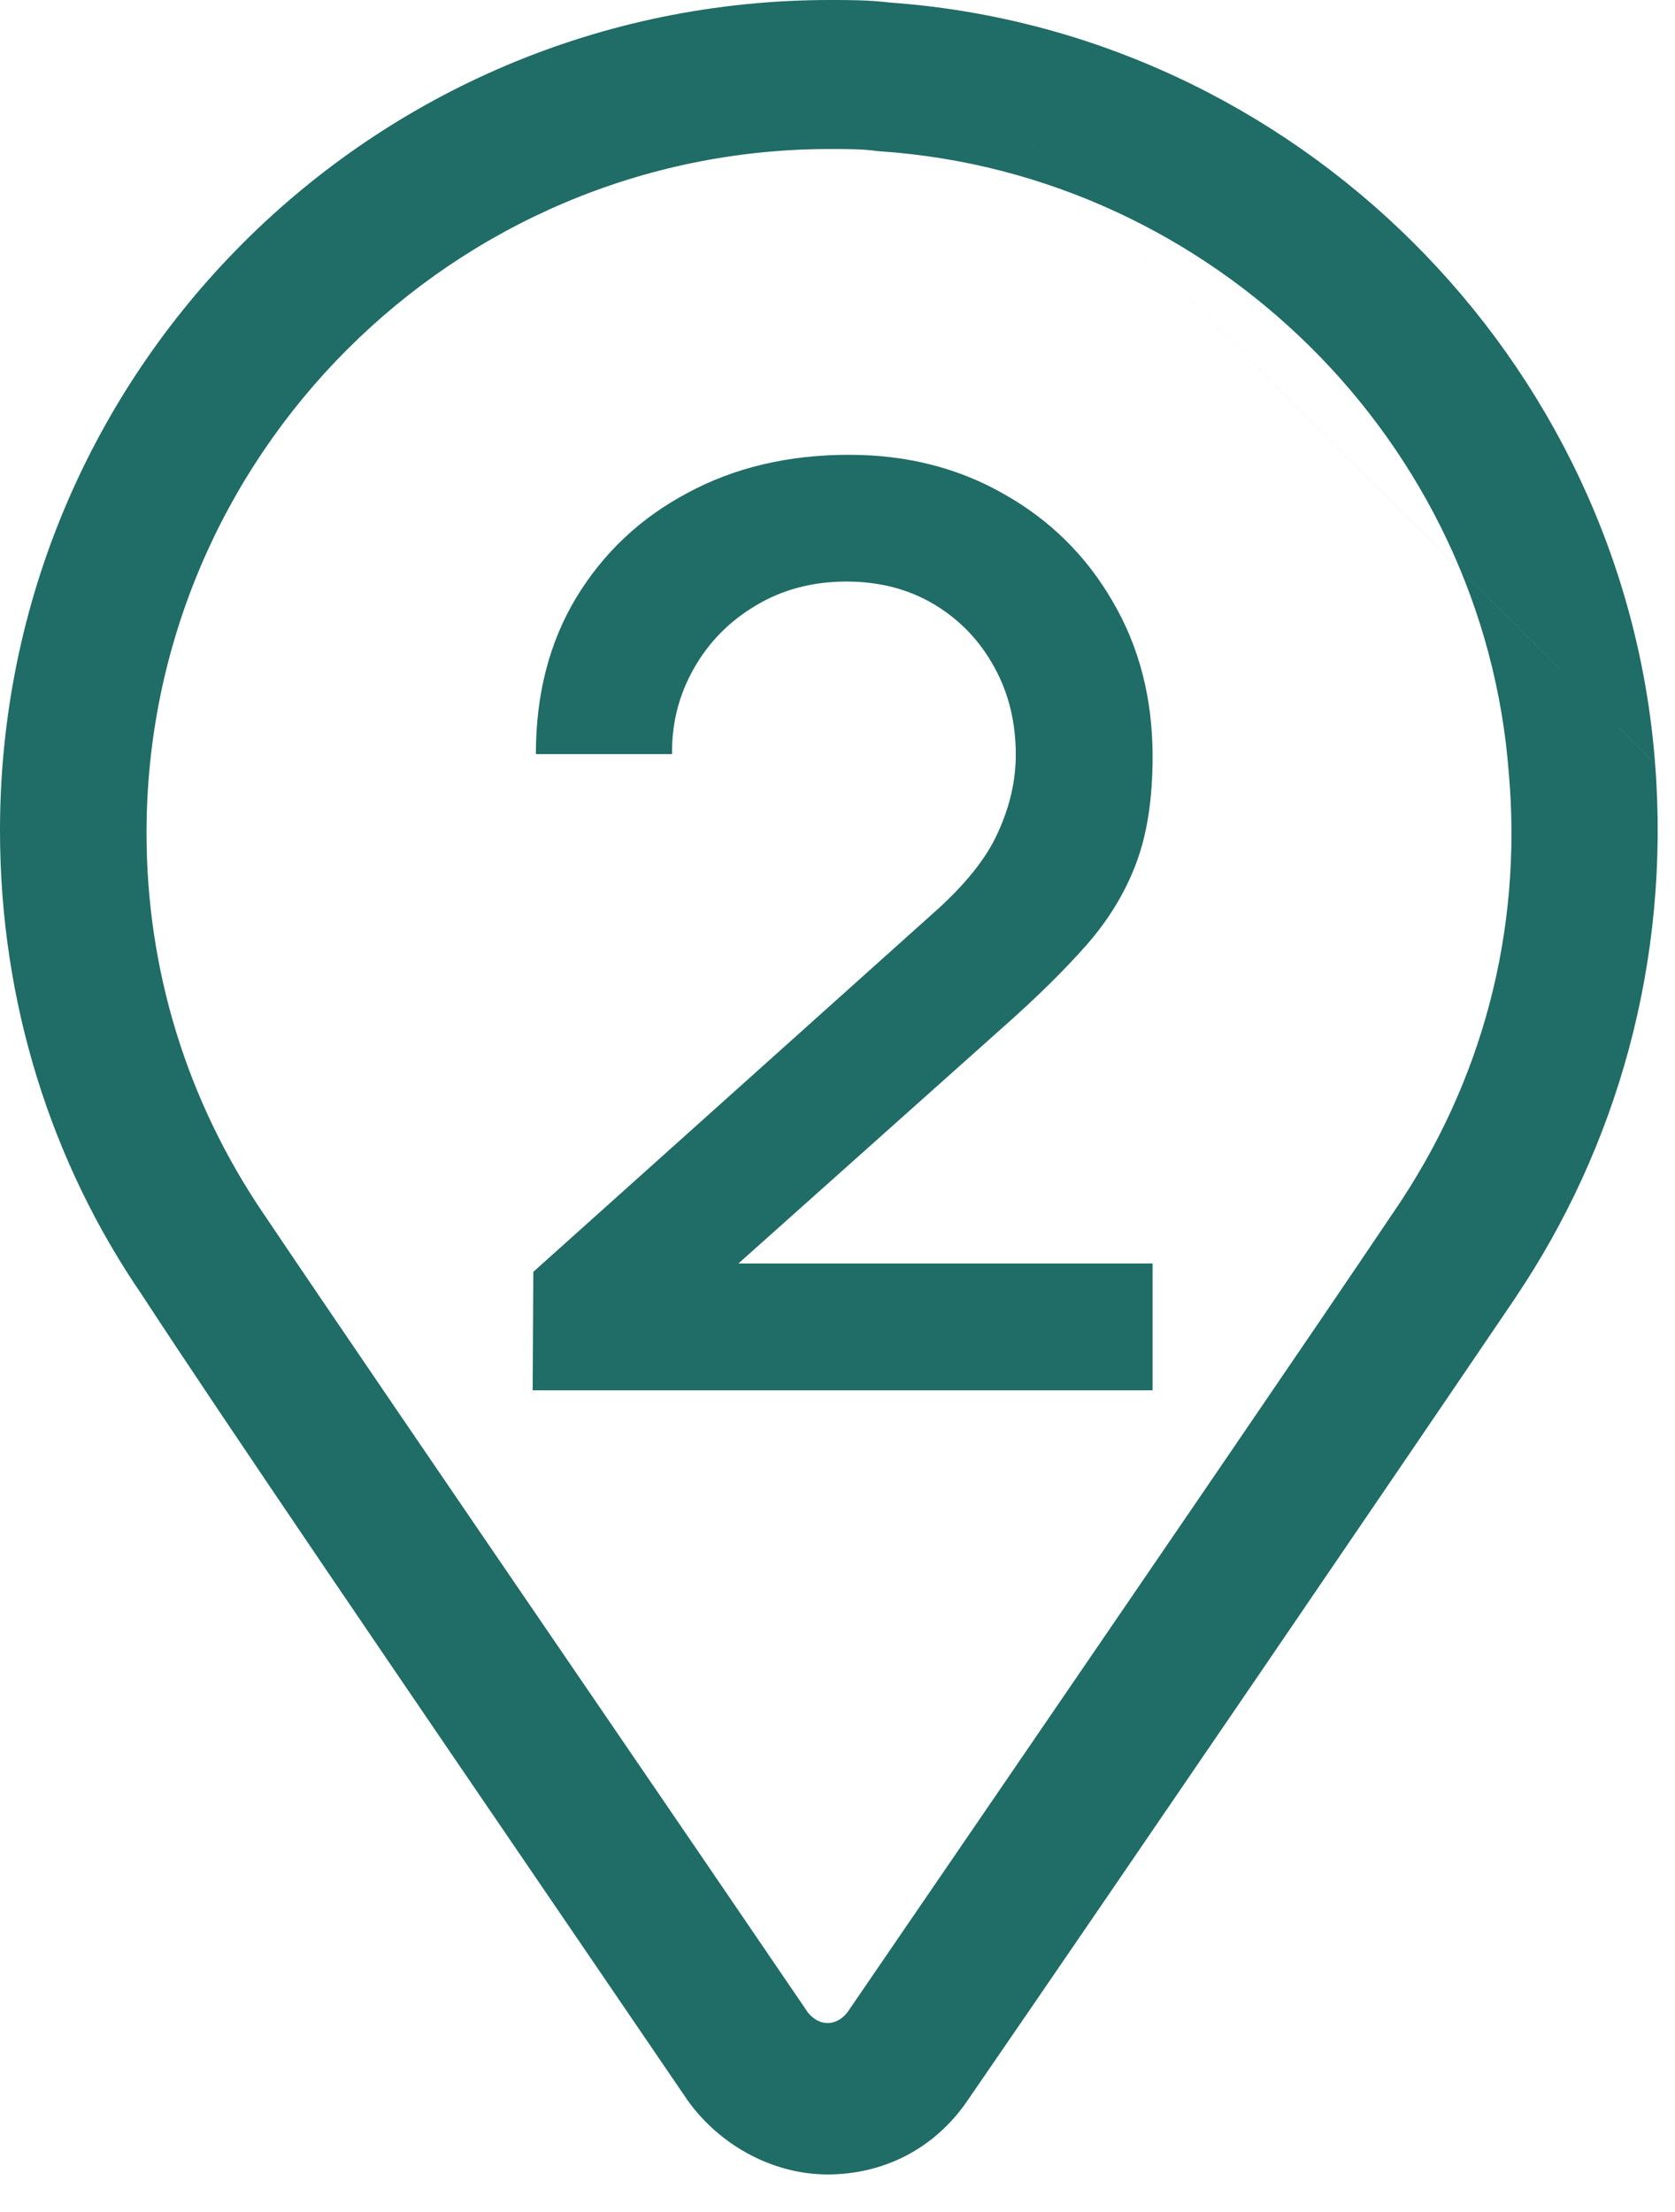
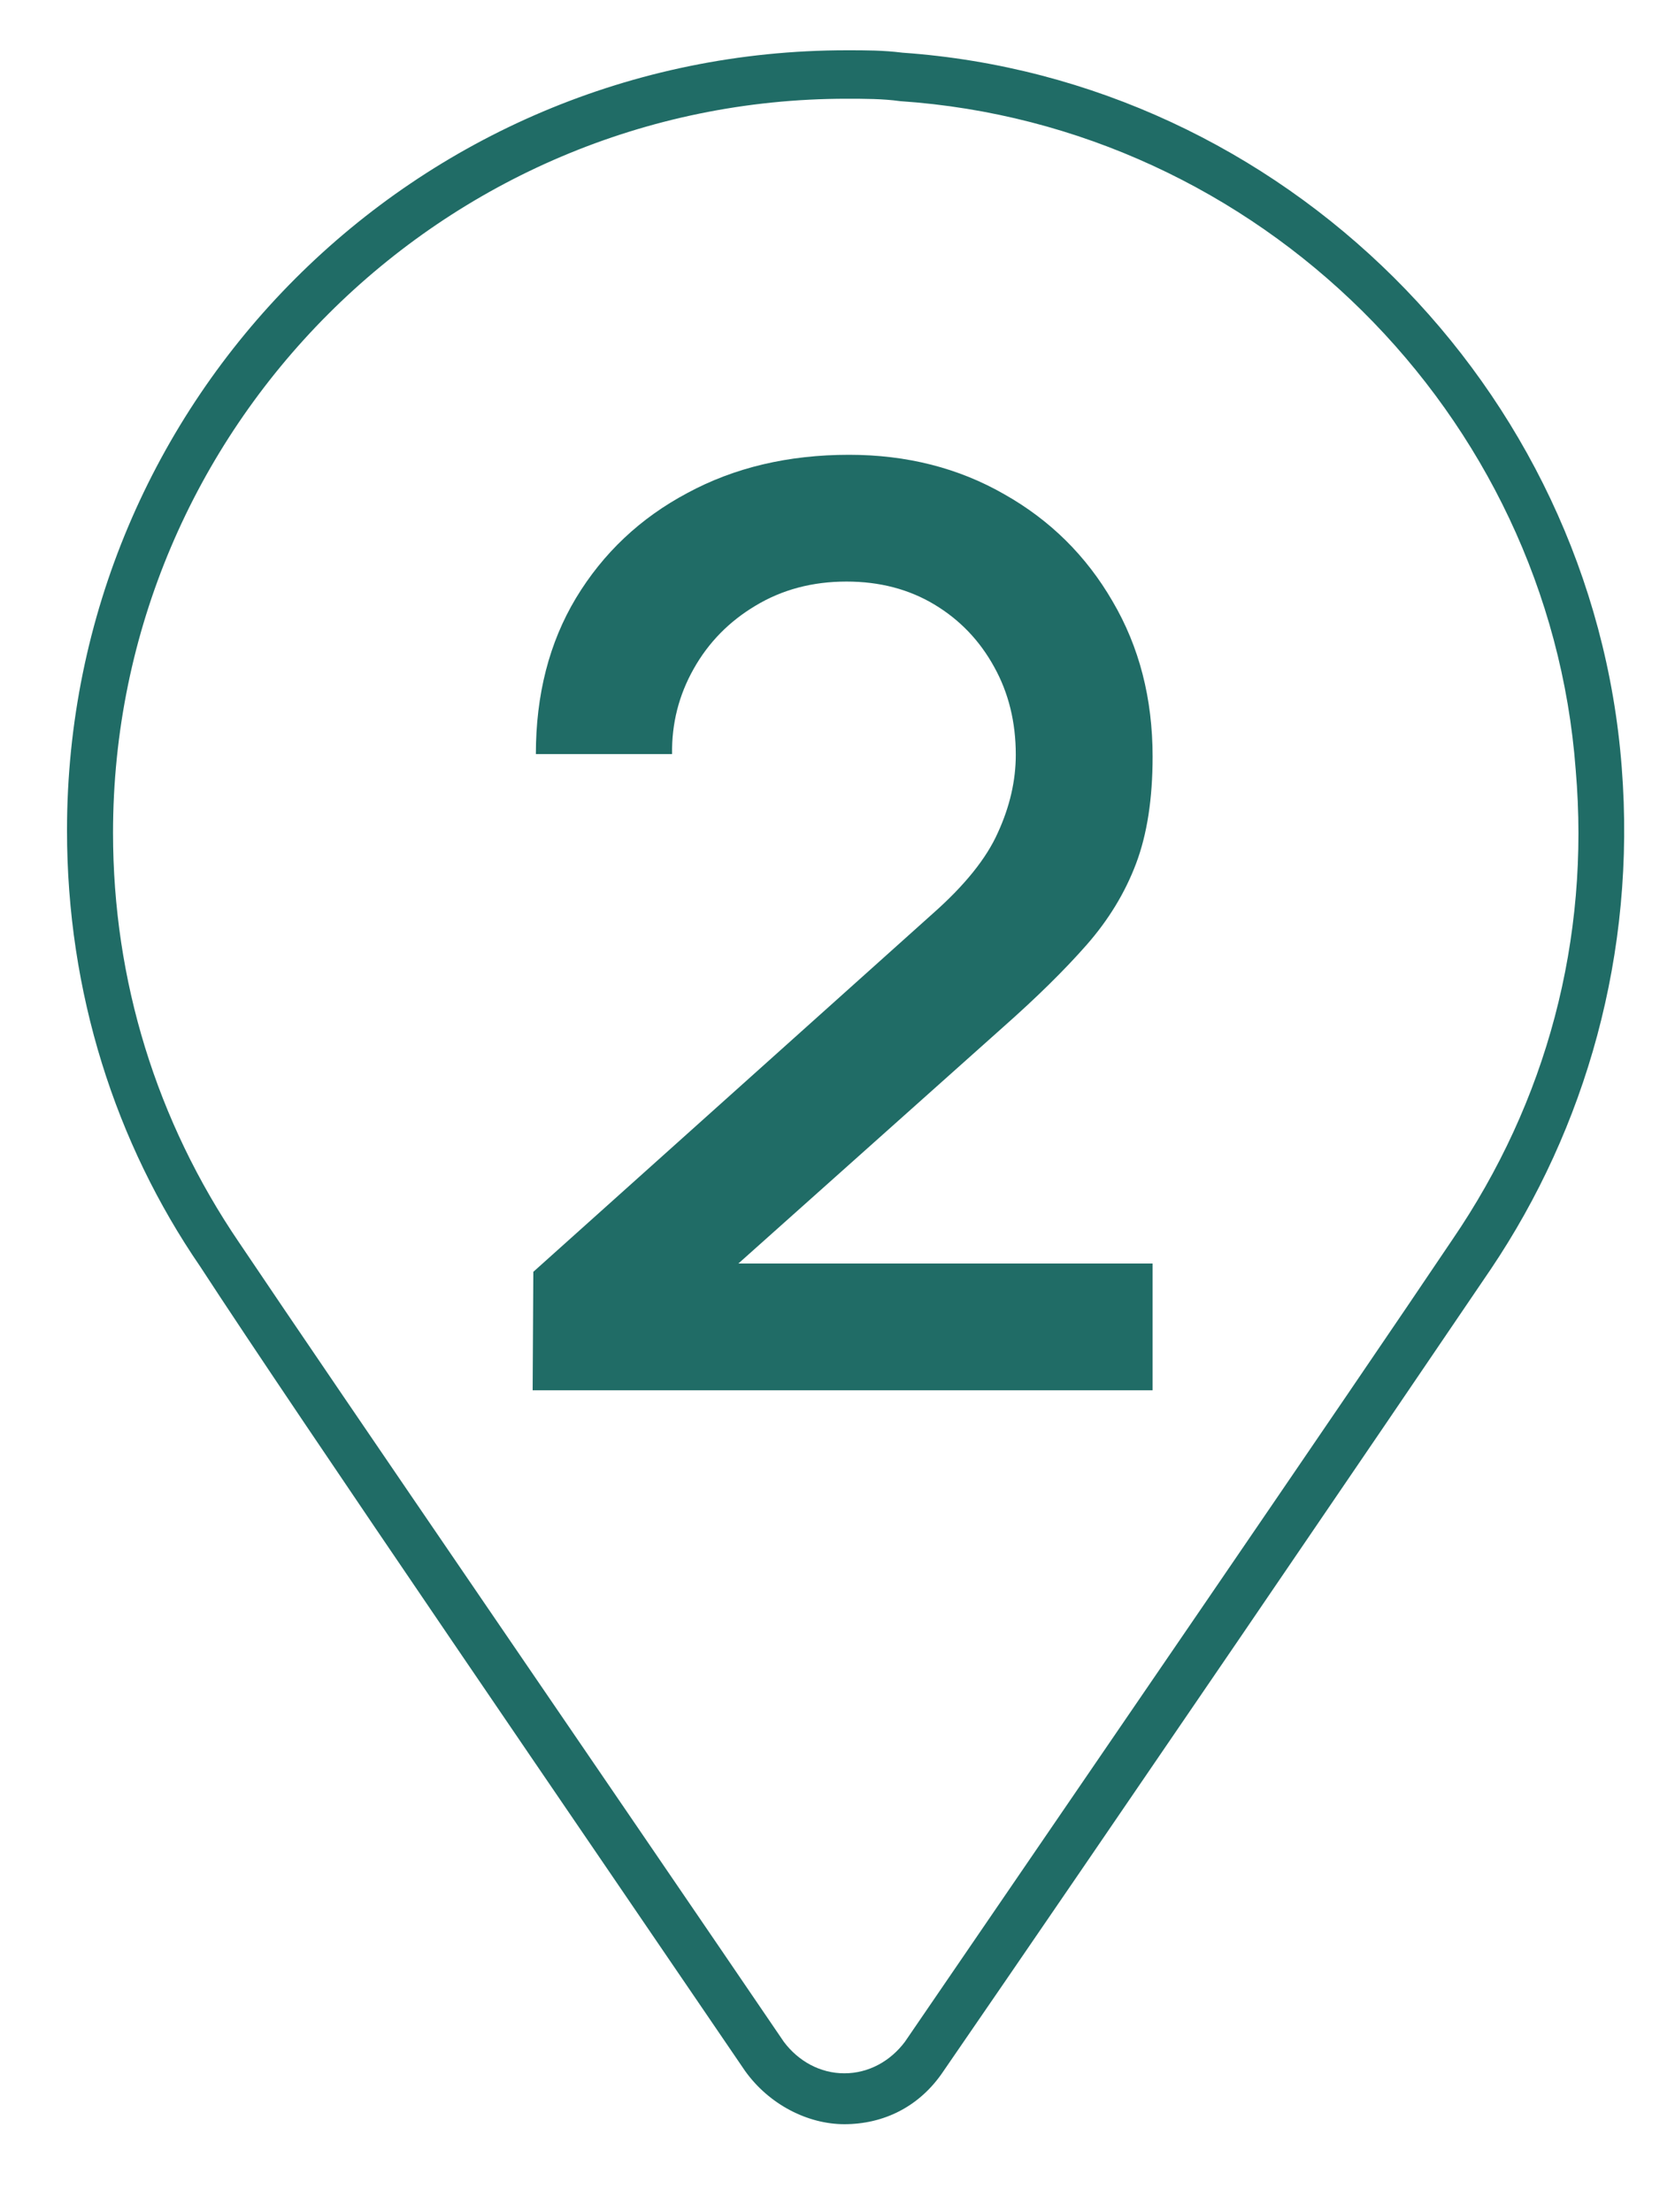
<svg xmlns="http://www.w3.org/2000/svg" width="25" height="33" viewBox="0 0 25 33" fill="none">
  <path d="M7.95 20.741L7.96 18.974L13.916 13.635C14.398 13.21 14.724 12.805 14.895 12.419C15.072 12.032 15.161 11.646 15.161 11.26C15.161 10.772 15.053 10.335 14.838 9.949C14.622 9.556 14.325 9.246 13.945 9.018C13.565 8.79 13.128 8.676 12.634 8.676C12.127 8.676 11.674 8.796 11.275 9.037C10.883 9.271 10.575 9.584 10.354 9.977C10.132 10.37 10.024 10.794 10.031 11.25H7.998C7.998 10.364 8.197 9.588 8.596 8.923C9.002 8.251 9.556 7.729 10.259 7.355C10.962 6.975 11.766 6.785 12.672 6.785C13.533 6.785 14.306 6.981 14.99 7.374C15.674 7.76 16.212 8.292 16.605 8.97C17.004 9.648 17.203 10.421 17.203 11.288C17.203 11.915 17.121 12.447 16.956 12.884C16.791 13.321 16.544 13.726 16.215 14.1C15.886 14.474 15.474 14.879 14.98 15.316L10.382 19.42L10.164 18.85H17.203V20.741H7.95Z" fill="#206C66" />
  <path d="M11.12 30.895C11.482 31.401 12.06 31.69 12.602 31.69C13.181 31.69 13.723 31.437 14.084 30.895C16.398 27.533 20.735 21.172 22.253 18.931C23.663 16.834 24.422 14.232 24.205 11.449C23.771 5.774 19.145 1.184 13.47 0.786C13.181 0.75 12.928 0.75 12.639 0.75C6.205 0.75 1 5.955 1 12.389C1 14.81 1.723 17.051 2.988 18.895C4.47 21.172 8.807 27.497 11.12 30.895ZM12.639 1.473C12.892 1.473 13.181 1.473 13.434 1.509C18.783 1.87 23.121 6.172 23.518 11.485C23.735 14.015 23.084 16.437 21.675 18.497C20.193 20.702 15.928 26.919 13.506 30.461C13.289 30.75 12.964 30.931 12.602 30.931C12.241 30.931 11.916 30.75 11.699 30.461C9.313 26.955 5.048 20.738 3.566 18.533C2.337 16.726 1.687 14.63 1.687 12.425C1.687 6.389 6.602 1.473 12.639 1.473Z" fill="#206C66" />
-   <path fill-rule="evenodd" clip-rule="evenodd" d="M24.703 11.391C24.241 5.352 19.328 0.472 13.292 0.039L24.703 11.391ZM13.292 0.039C12.965 -2.91839e-05 12.678 -1.39842e-05 12.404 5.59362e-07L12.389 1.15541e-06C5.541 1.15541e-06 0 5.541 0 12.389C0 14.958 0.767 17.344 2.114 19.311C3.28 21.103 6.185 25.358 8.499 28.748C9.146 29.697 9.747 30.577 10.251 31.317L10.255 31.324L10.26 31.331C10.756 32.025 11.558 32.44 12.352 32.44C13.164 32.44 13.946 32.076 14.455 31.316C16.77 27.951 21.106 21.593 22.624 19.352L22.625 19.349C24.126 17.118 24.933 14.349 24.703 11.392M12.648 30.021C13.259 29.128 13.985 28.067 14.754 26.945C17.038 23.607 19.697 19.724 20.802 18.079L20.806 18.074C22.118 16.155 22.723 13.905 22.521 11.549L22.52 11.541C22.151 6.602 18.112 2.594 13.133 2.257L13.105 2.255L13.078 2.252C12.887 2.224 12.654 2.223 12.389 2.223C6.767 2.223 2.187 6.803 2.187 12.425C2.187 14.479 2.792 16.428 3.936 18.111L3.939 18.115C4.835 19.448 6.747 22.247 8.648 25.028C9.884 26.836 11.115 28.637 12.057 30.022C12.147 30.136 12.255 30.181 12.352 30.181C12.45 30.181 12.559 30.135 12.648 30.021Z" fill="#206C66" />
</svg>